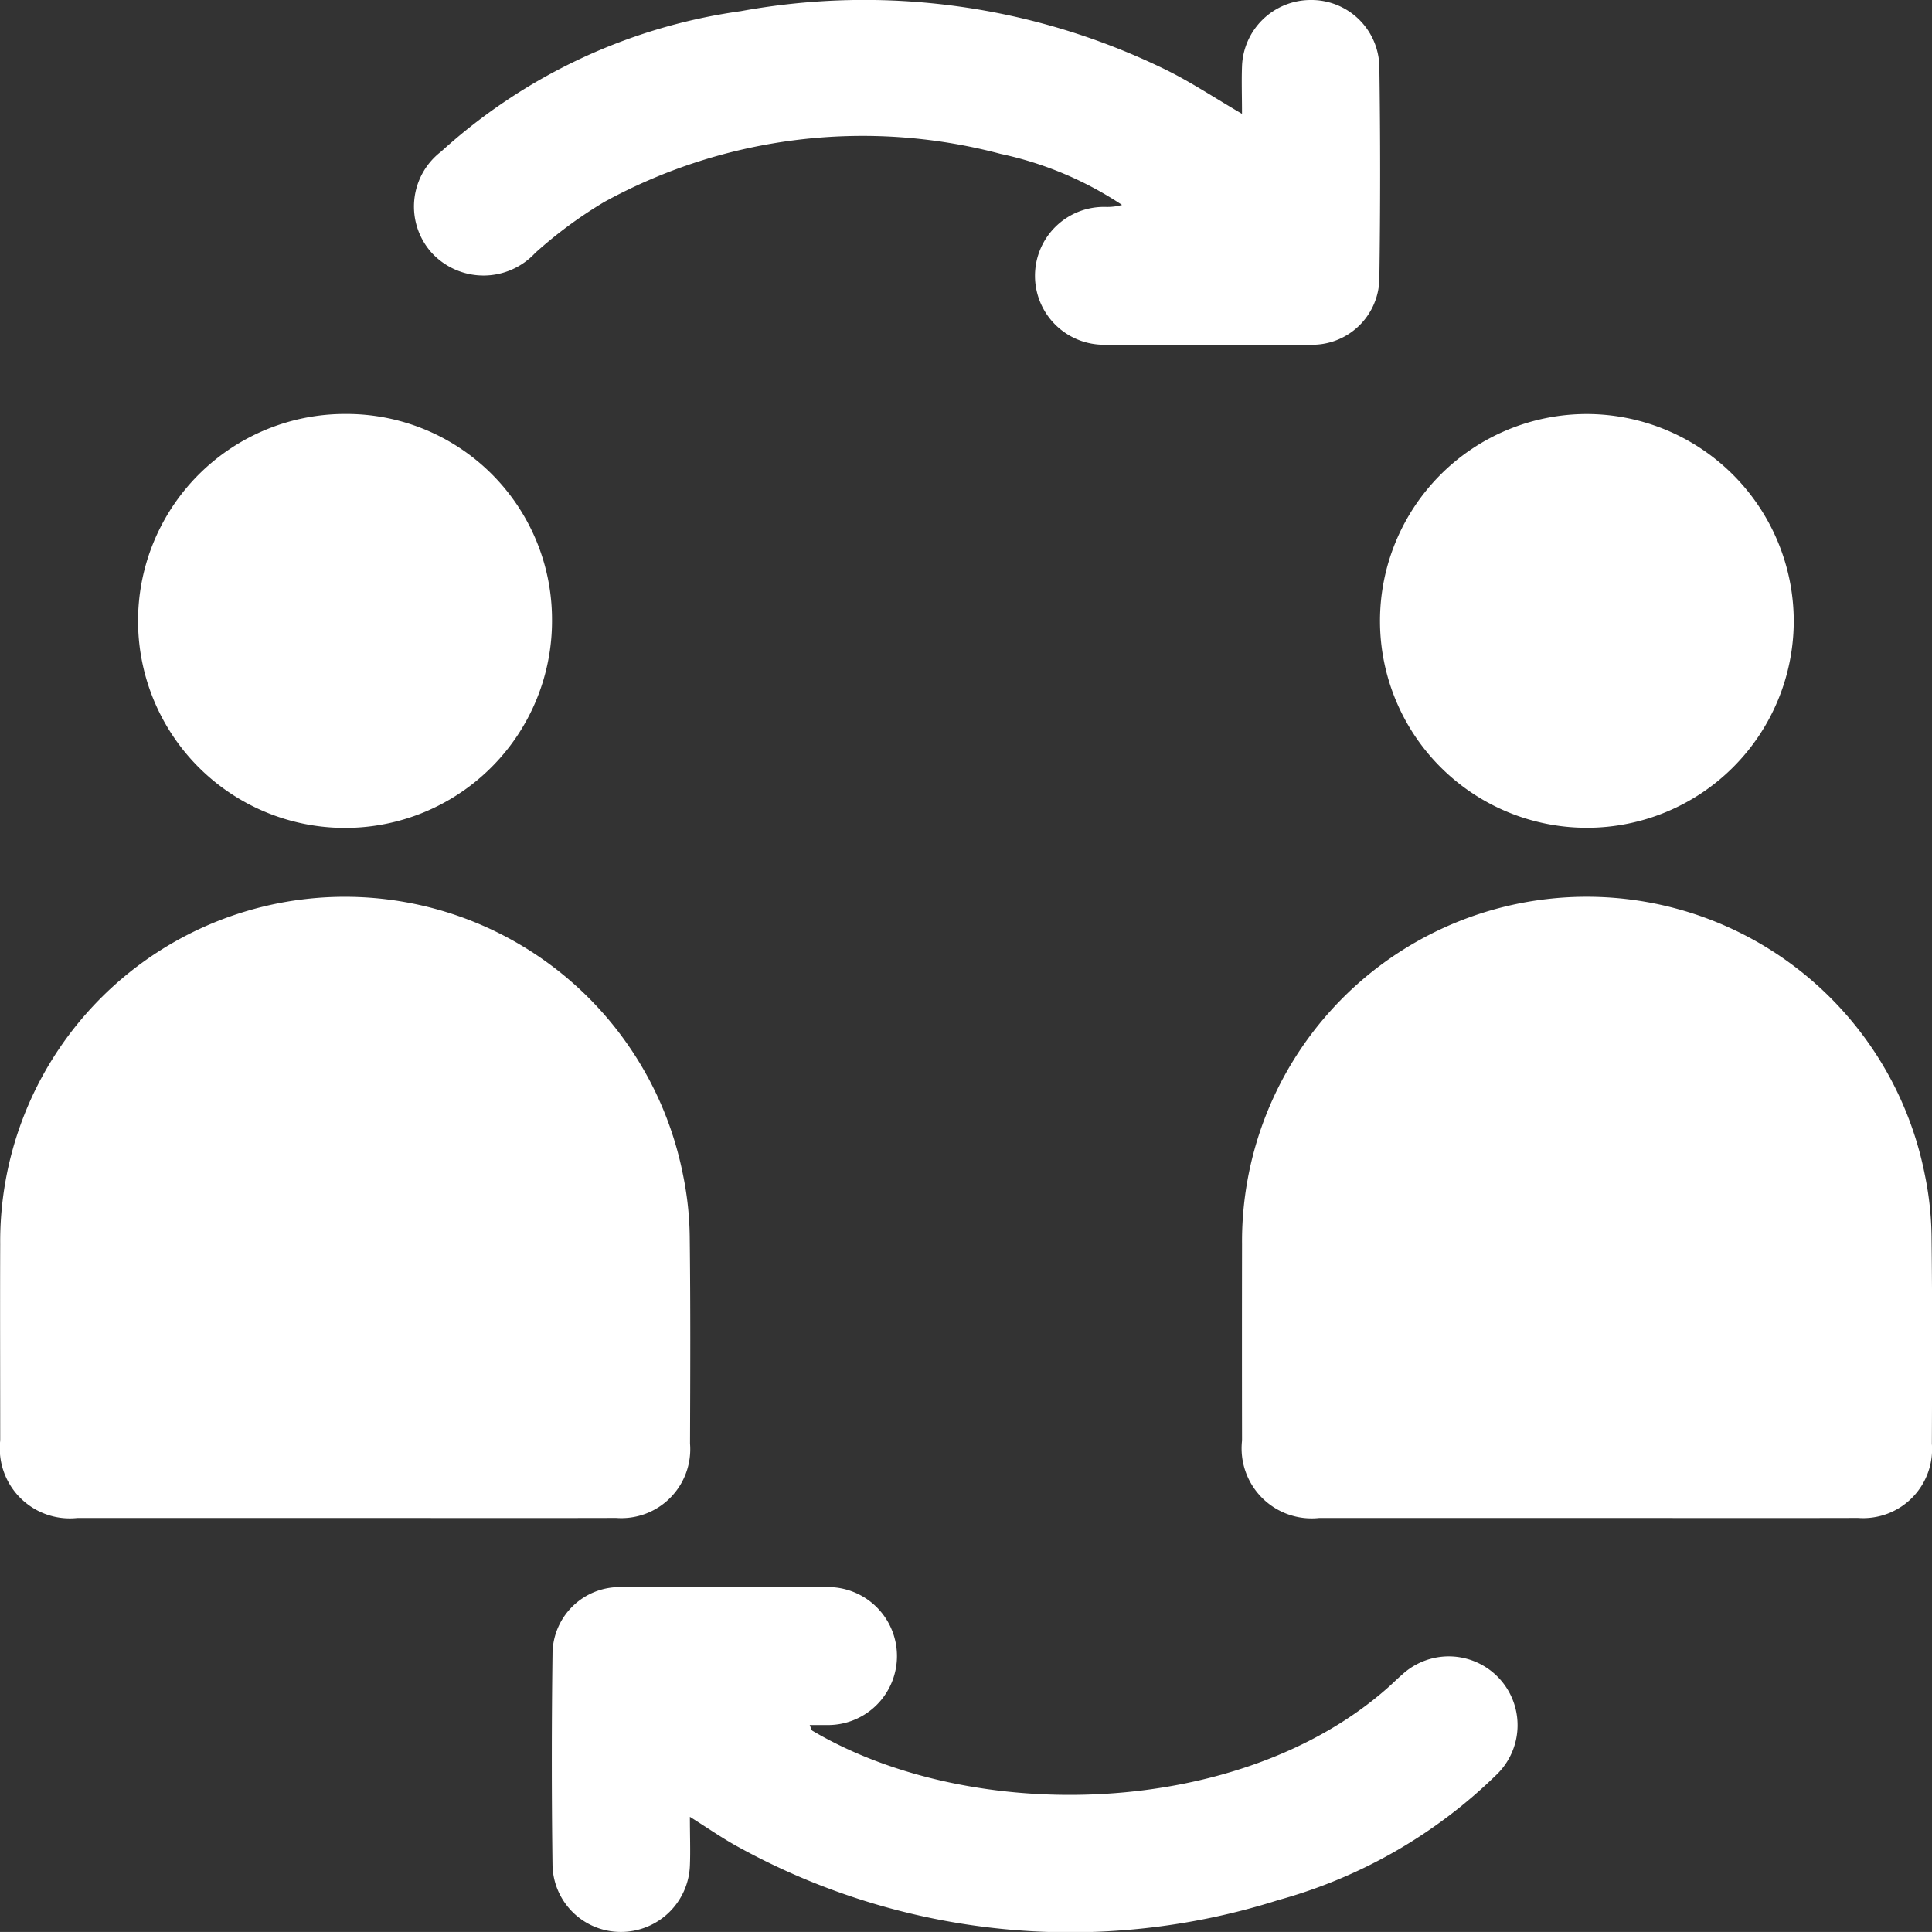
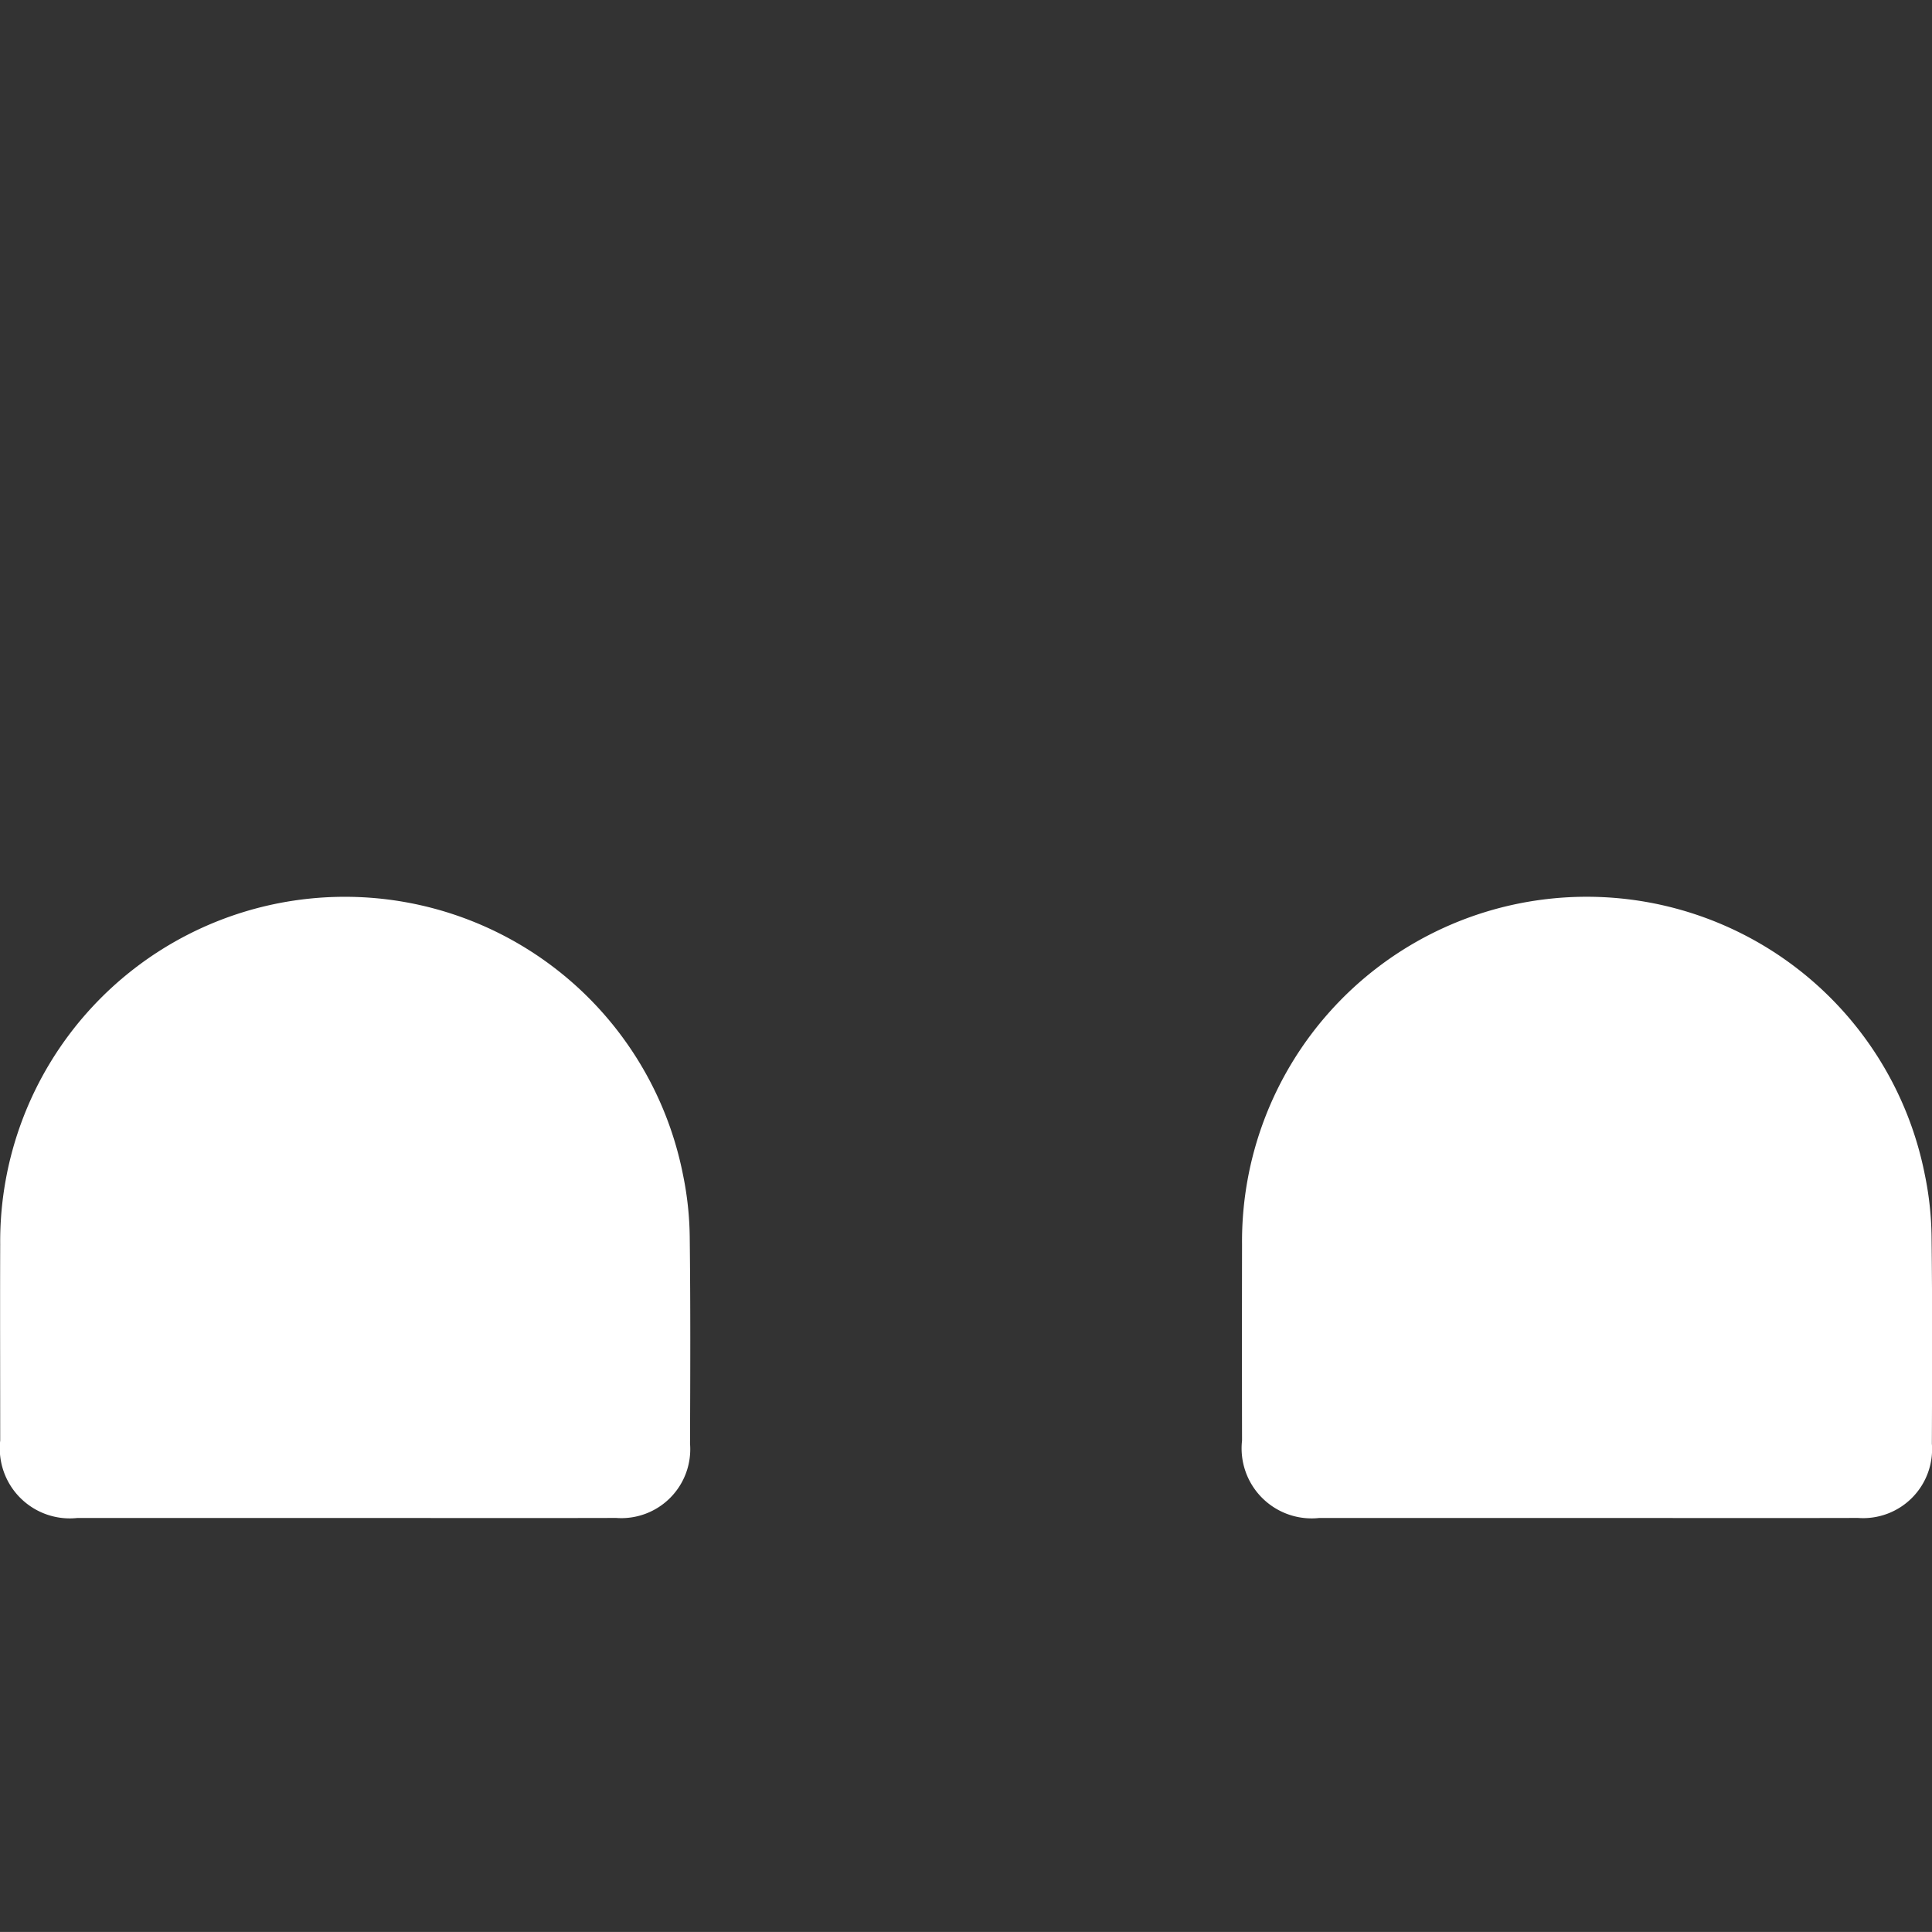
<svg xmlns="http://www.w3.org/2000/svg" width="57.574" height="57.572" viewBox="0 0 57.574 57.572">
  <rect x="0" y="0" width="57.574" height="57.572" fill="#333333" stroke="none" />
  <g id="icon-customer-returning" transform="translate(0 0)">
    <path id="Path_6790" data-name="Path 6790" d="M1583.79,2525.627q-3.981,0-7.962,0a2.087,2.087,0,0,1-2.3-2.308c0-1.948-.007-3.9,0-5.844a10.271,10.271,0,0,1,20.348-2.073,9.676,9.676,0,0,1,.2,1.846c.025,2.055.016,4.11.009,6.165a2.053,2.053,0,0,1-2.2,2.213C1589.183,2525.633,1586.487,2525.627,1583.79,2525.627Z" transform="translate(-1573.522 -2480.391)" fill="#fff" />
    <path id="Path_6791" data-name="Path 6791" d="M1799.409,2525.627q-3.981,0-7.962,0a2.087,2.087,0,0,1-2.3-2.307q-.005-2.922,0-5.844a10.271,10.271,0,0,1,20.348-2.075,9.643,9.643,0,0,1,.2,1.846c.025,2.055.017,4.11.009,6.166a2.054,2.054,0,0,1-2.2,2.213C1804.8,2525.633,1802.105,2525.627,1799.409,2525.627Z" transform="translate(-1752.134 -2480.391)" fill="#fff" />
-     <path id="Path_6792" data-name="Path 6792" d="M1673.429,2633.841c0,.564.019,1.014,0,1.462a2.057,2.057,0,0,1-2.055,1.968,2.034,2.034,0,0,1-2.039-1.982q-.042-3.146,0-6.293a2,2,0,0,1,2.08-2c2.012-.016,4.024-.013,6.035,0a2.056,2.056,0,1,1,.035,4.109c-.149,0-.3,0-.487,0,.039.082.049.151.086.173,4.791,2.826,12.751,2.61,17.148-1.289.144-.128.28-.264.426-.39a2.05,2.05,0,0,1,2.806,2.989,14.982,14.982,0,0,1-6.5,3.734,20.51,20.51,0,0,1-16.144-1.611C1674.375,2634.465,1673.957,2634.173,1673.429,2633.841Z" transform="translate(-1652.87 -2579.699)" fill="#fff" />
-     <path id="Path_6793" data-name="Path 6793" d="M1670.081,2354.859c0-.515-.016-.962,0-1.408a2.049,2.049,0,0,1,2.039-1.984,2.026,2.026,0,0,1,2.054,1.964q.047,3.178,0,6.358a2,2,0,0,1-2.063,1.951q-3.05.026-6.1,0a2.054,2.054,0,1,1,0-4.107,1.617,1.617,0,0,0,.495-.059,10.493,10.493,0,0,0-3.617-1.521,16.035,16.035,0,0,0-11.811,1.431,13.143,13.143,0,0,0-2.058,1.519,2.1,2.1,0,0,1-3.084,0,2.063,2.063,0,0,1,.277-3.018,16.7,16.7,0,0,1,8.926-4.185,20.449,20.449,0,0,1,12.686,1.752C1668.573,2353.921,1669.268,2354.385,1670.081,2354.859Z" transform="translate(-1633.069 -2351.467)" fill="#fff" />
-     <path id="Path_6794" data-name="Path 6794" d="M1609.832,2429.481a6.168,6.168,0,1,1-6.149-6.138A6.125,6.125,0,0,1,1609.832,2429.481Z" transform="translate(-1593.382 -2411.007)" fill="#fff" />
-     <path id="Path_6795" data-name="Path 6795" d="M1825.458,2429.51a6.165,6.165,0,1,1-6.176-6.156A6.179,6.179,0,0,1,1825.458,2429.51Z" transform="translate(-1772.004 -2411.016)" fill="#fff" />
  </g>
</svg>